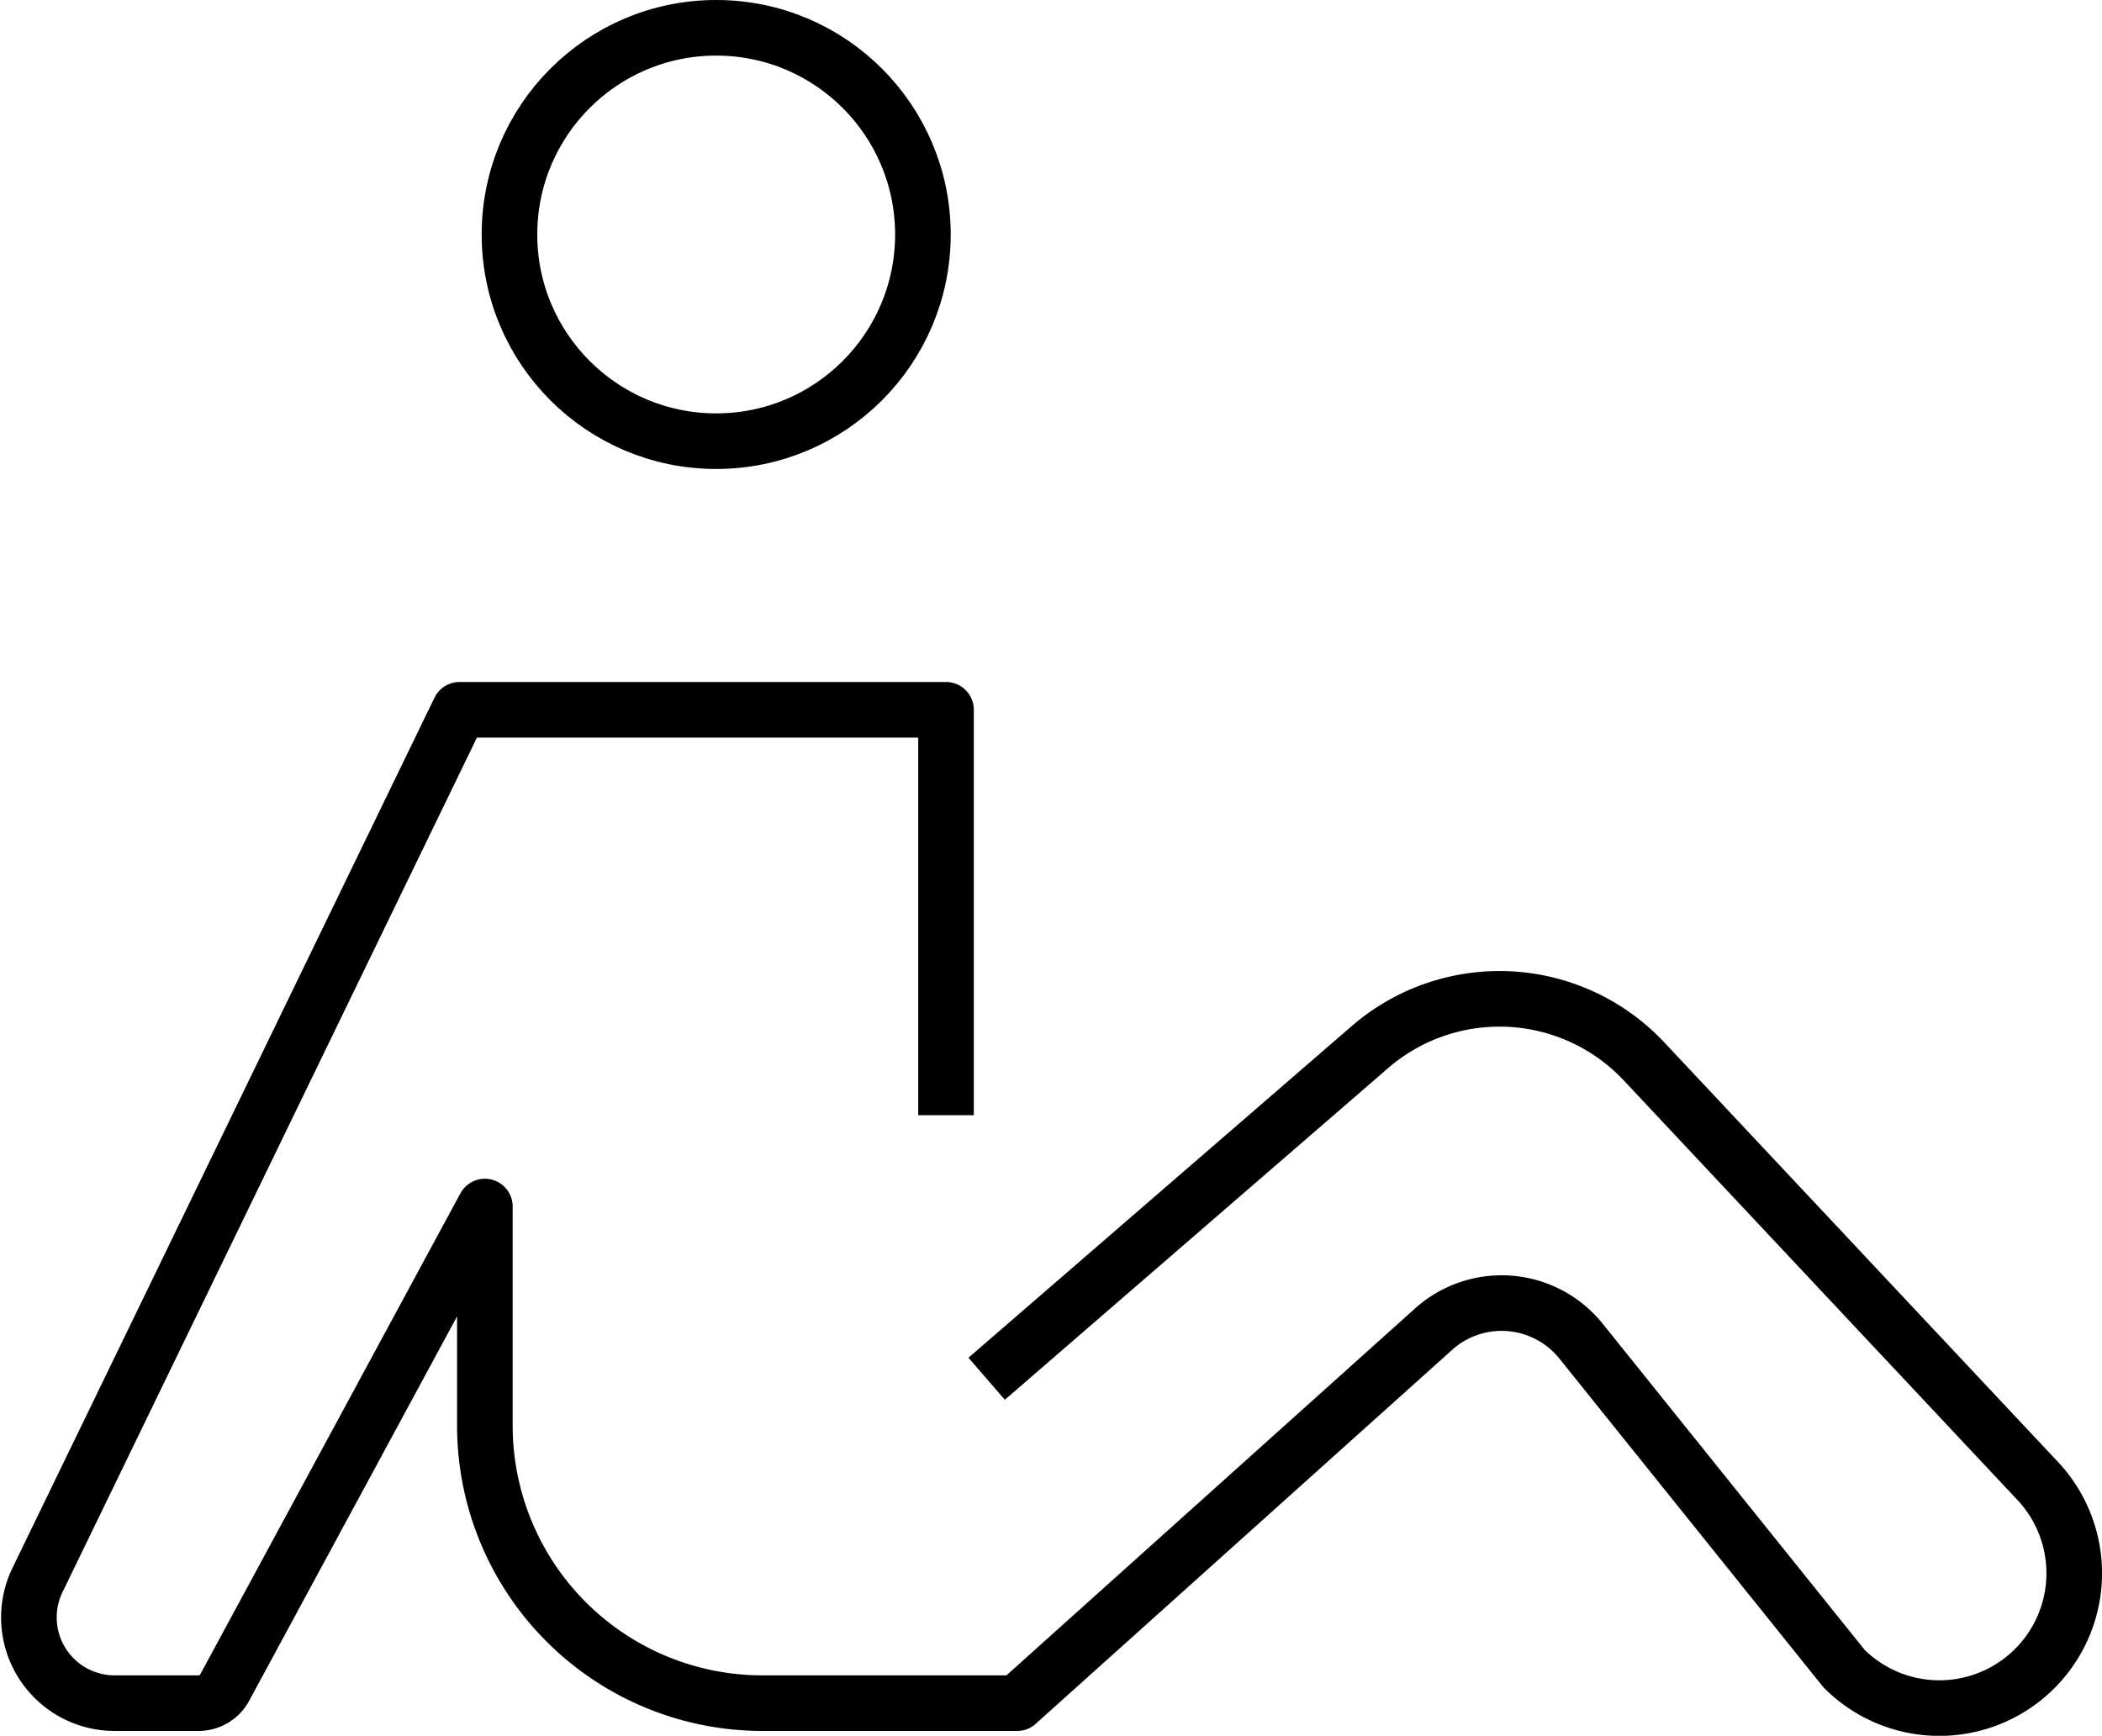
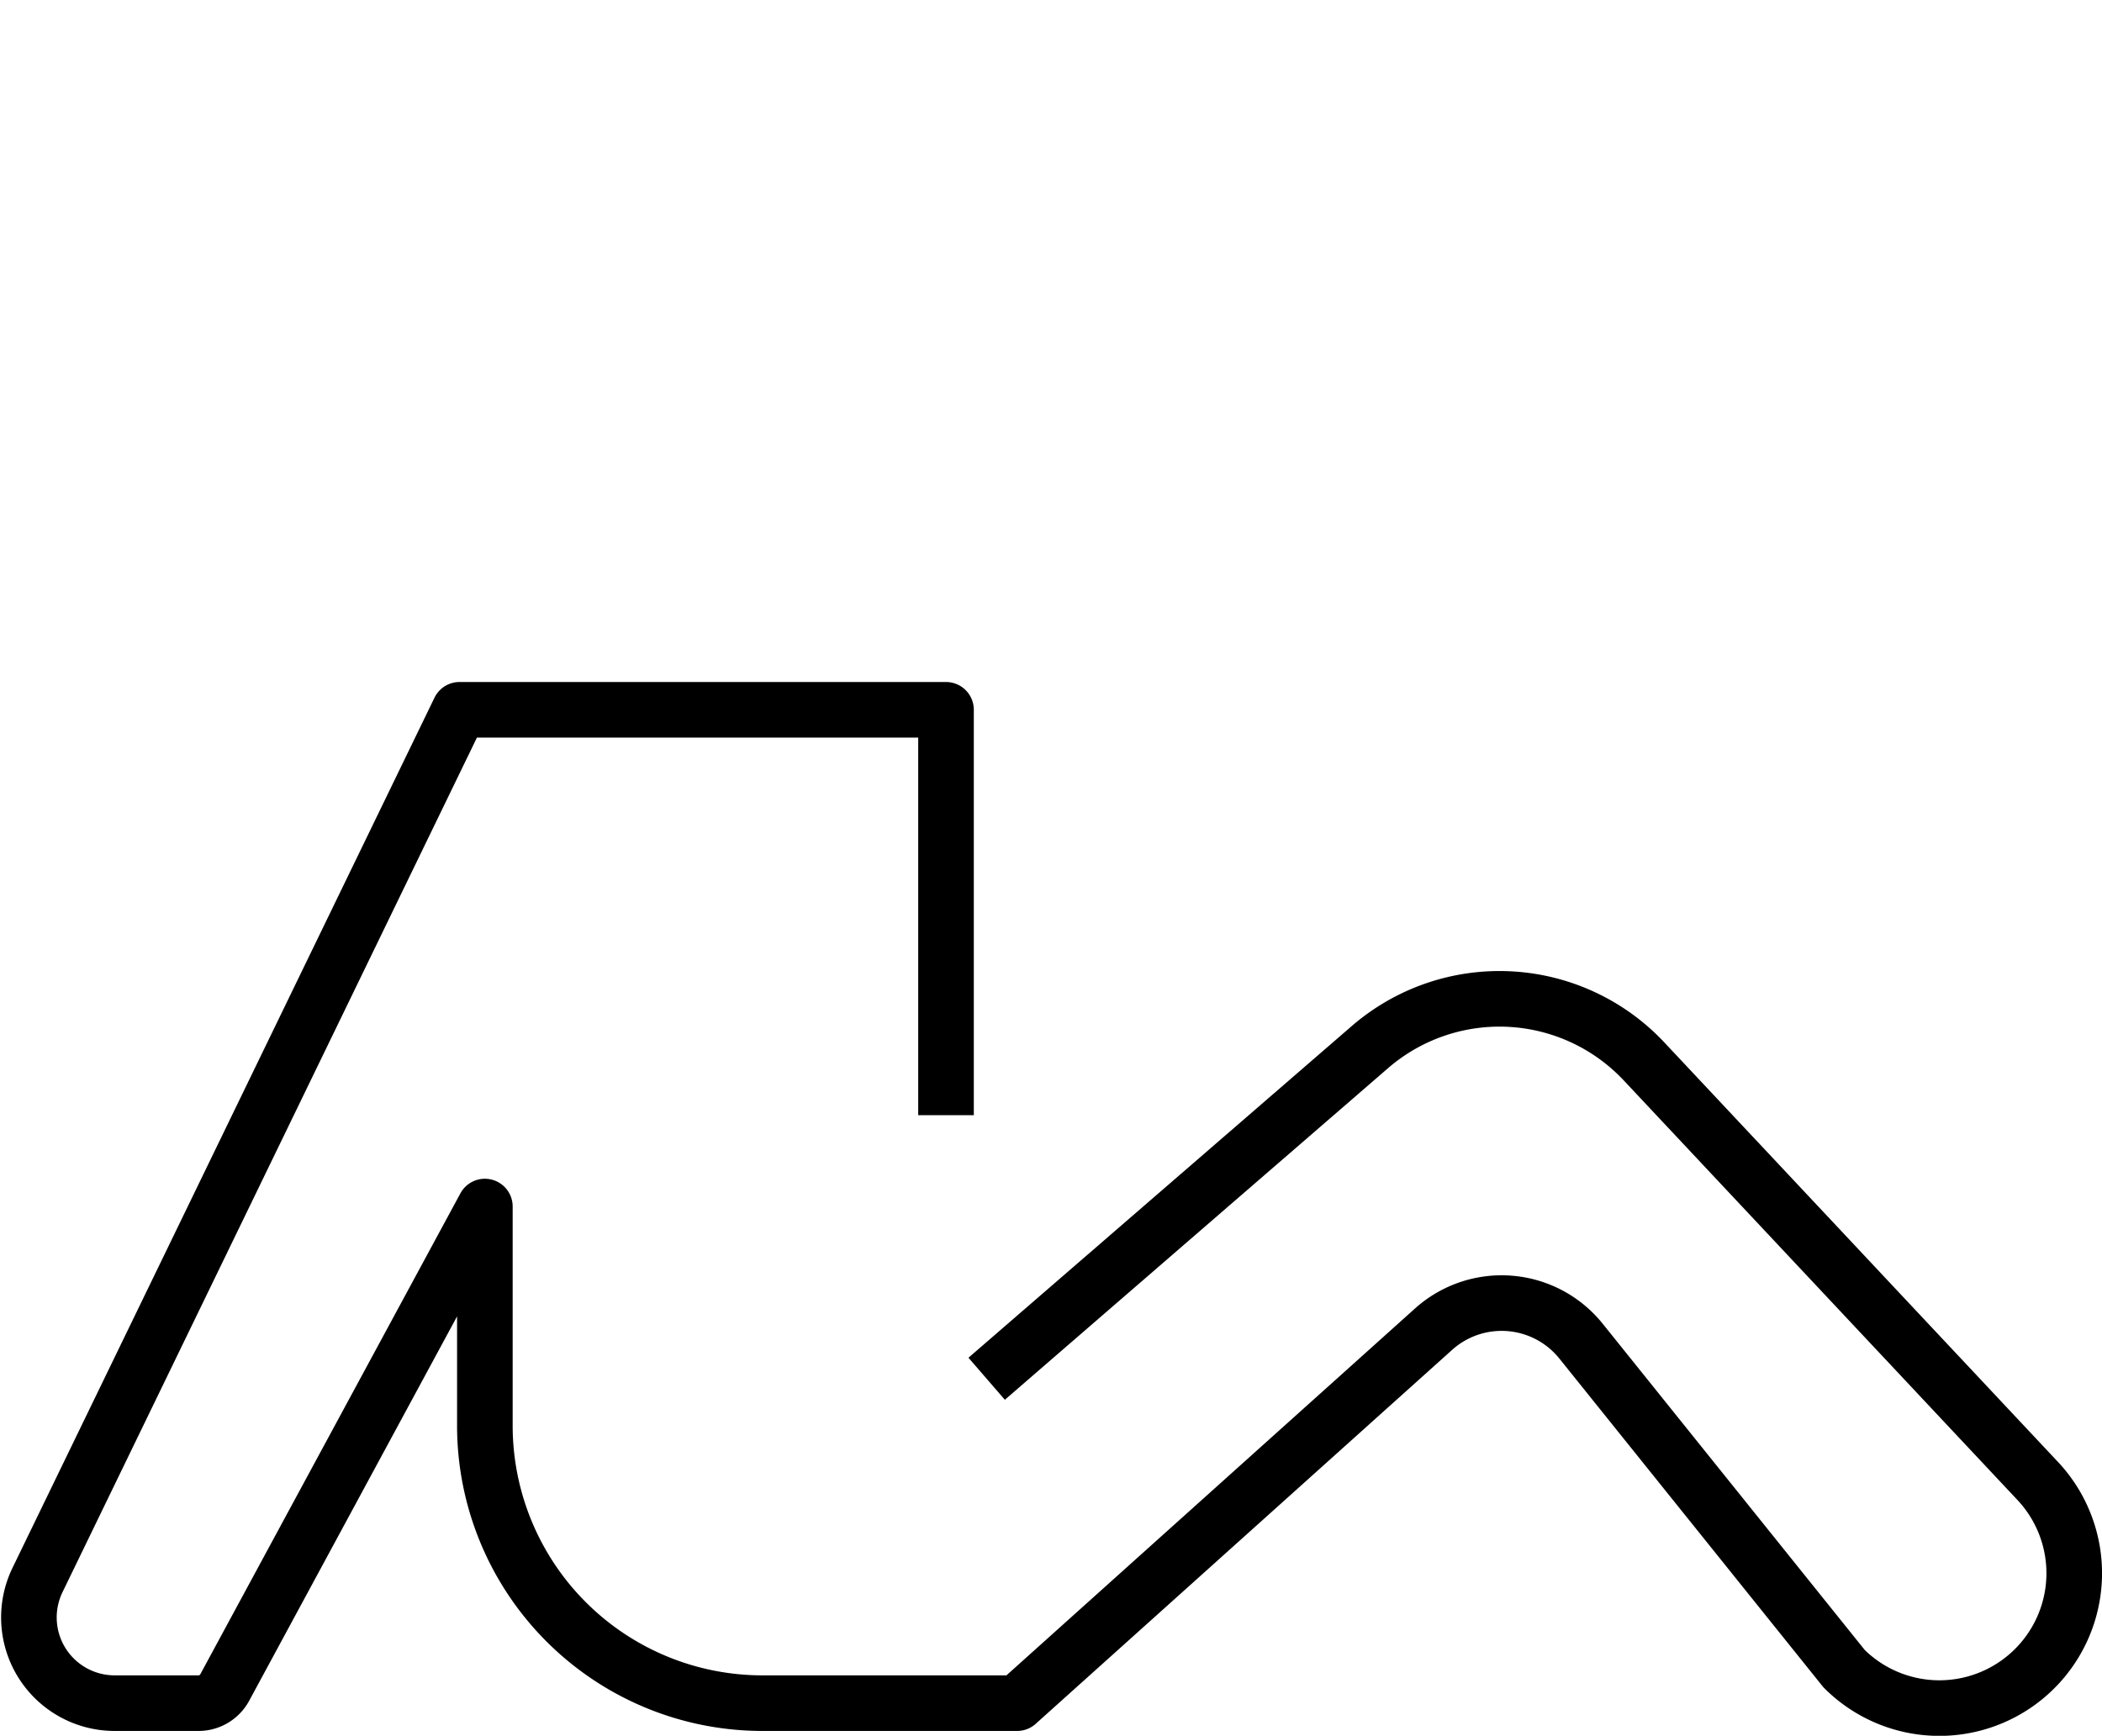
<svg xmlns="http://www.w3.org/2000/svg" width="75.611" height="62.447" viewBox="0 0 75.611 62.447">
  <g id="グループ_1523" data-name="グループ 1523" transform="translate(-991.451 -189.149)">
-     <circle id="楕円形_3" data-name="楕円形 3" cx="7.436" cy="7.436" r="7.436" transform="translate(1009.777 190.149)" fill="none" stroke="#000" stroke-linejoin="round" stroke-width="2" />
    <path id="パス_70" data-name="パス 70" d="M1025.48,214.178V199.593h-17.5L992.8,230.9a3.084,3.084,0,0,0,2.775,4.43h3.019a1.07,1.07,0,0,0,.94-.561l9.358-17.305v7.882a9.986,9.986,0,0,0,9.987,9.984h9.158l14.985-13.458a3.663,3.663,0,0,1,5.3.434l9.462,11.782a4.849,4.849,0,0,0,6.667.179h0a4.851,4.851,0,0,0,.3-6.929l-14.167-15.1a7.126,7.126,0,0,0-9.854-.512l-13.788,11.933" transform="translate(0 15.092)" fill="none" stroke="#000" stroke-linejoin="round" stroke-width="2" />
  </g>
</svg>